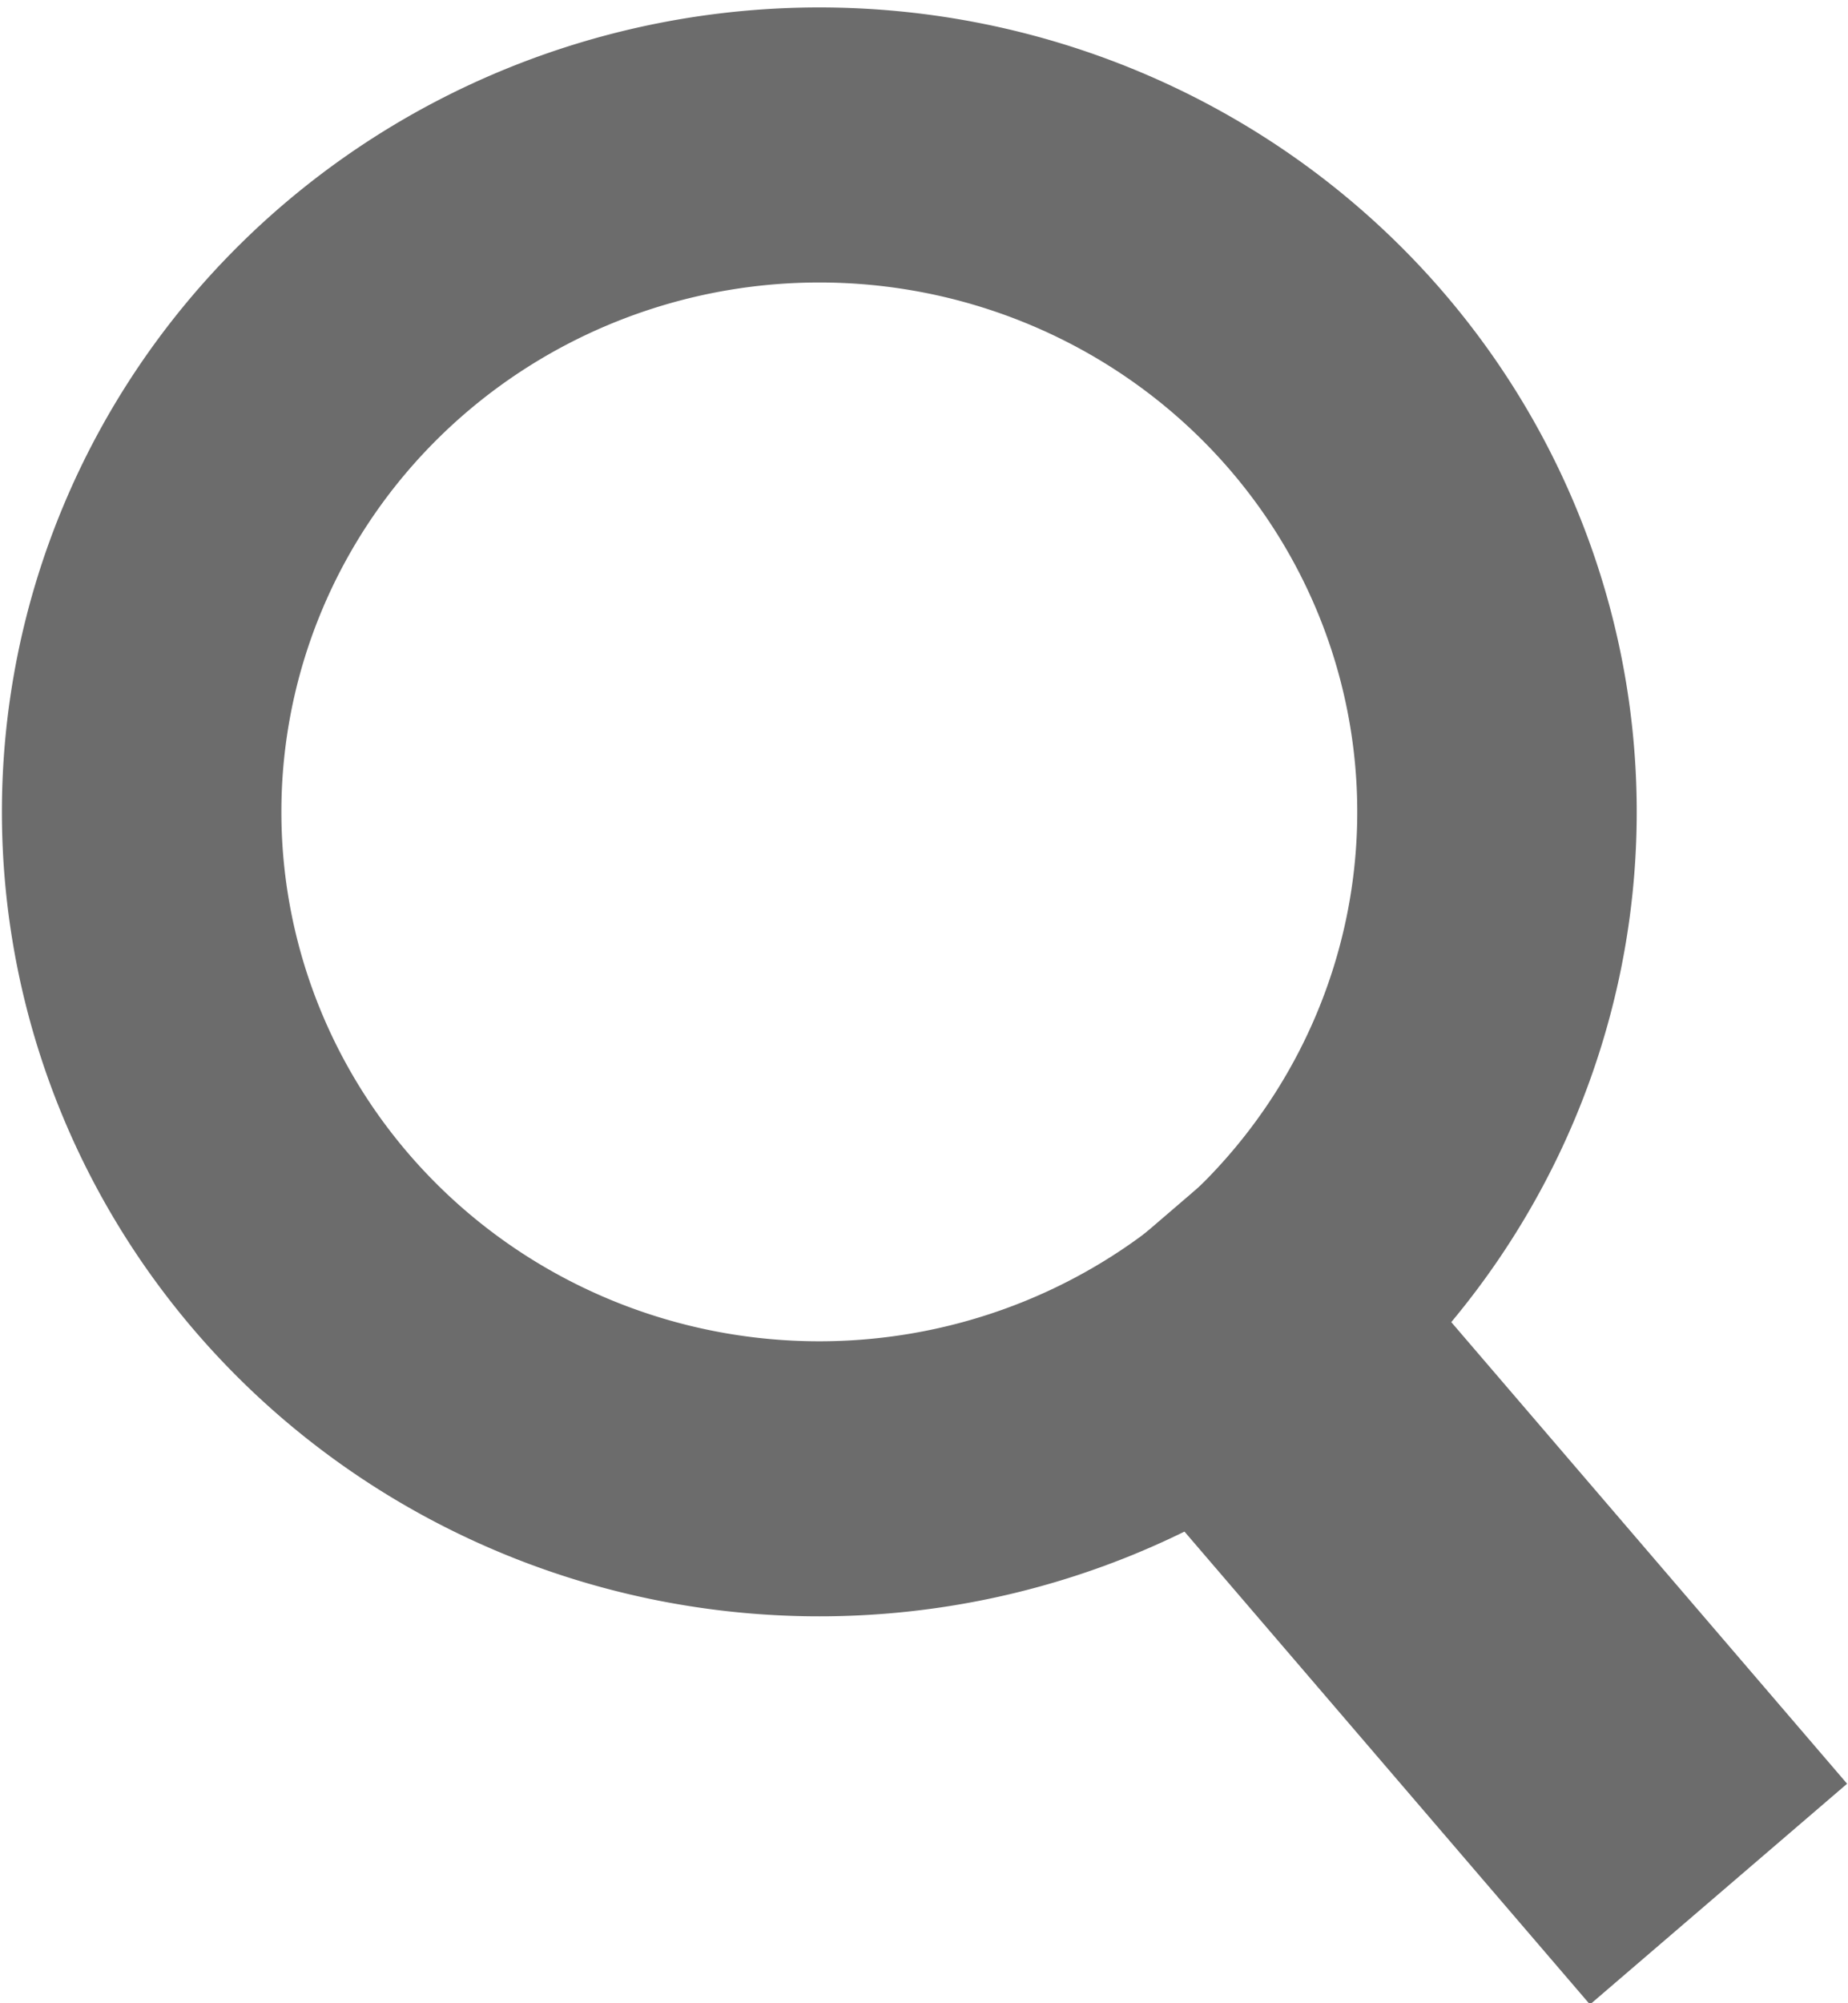
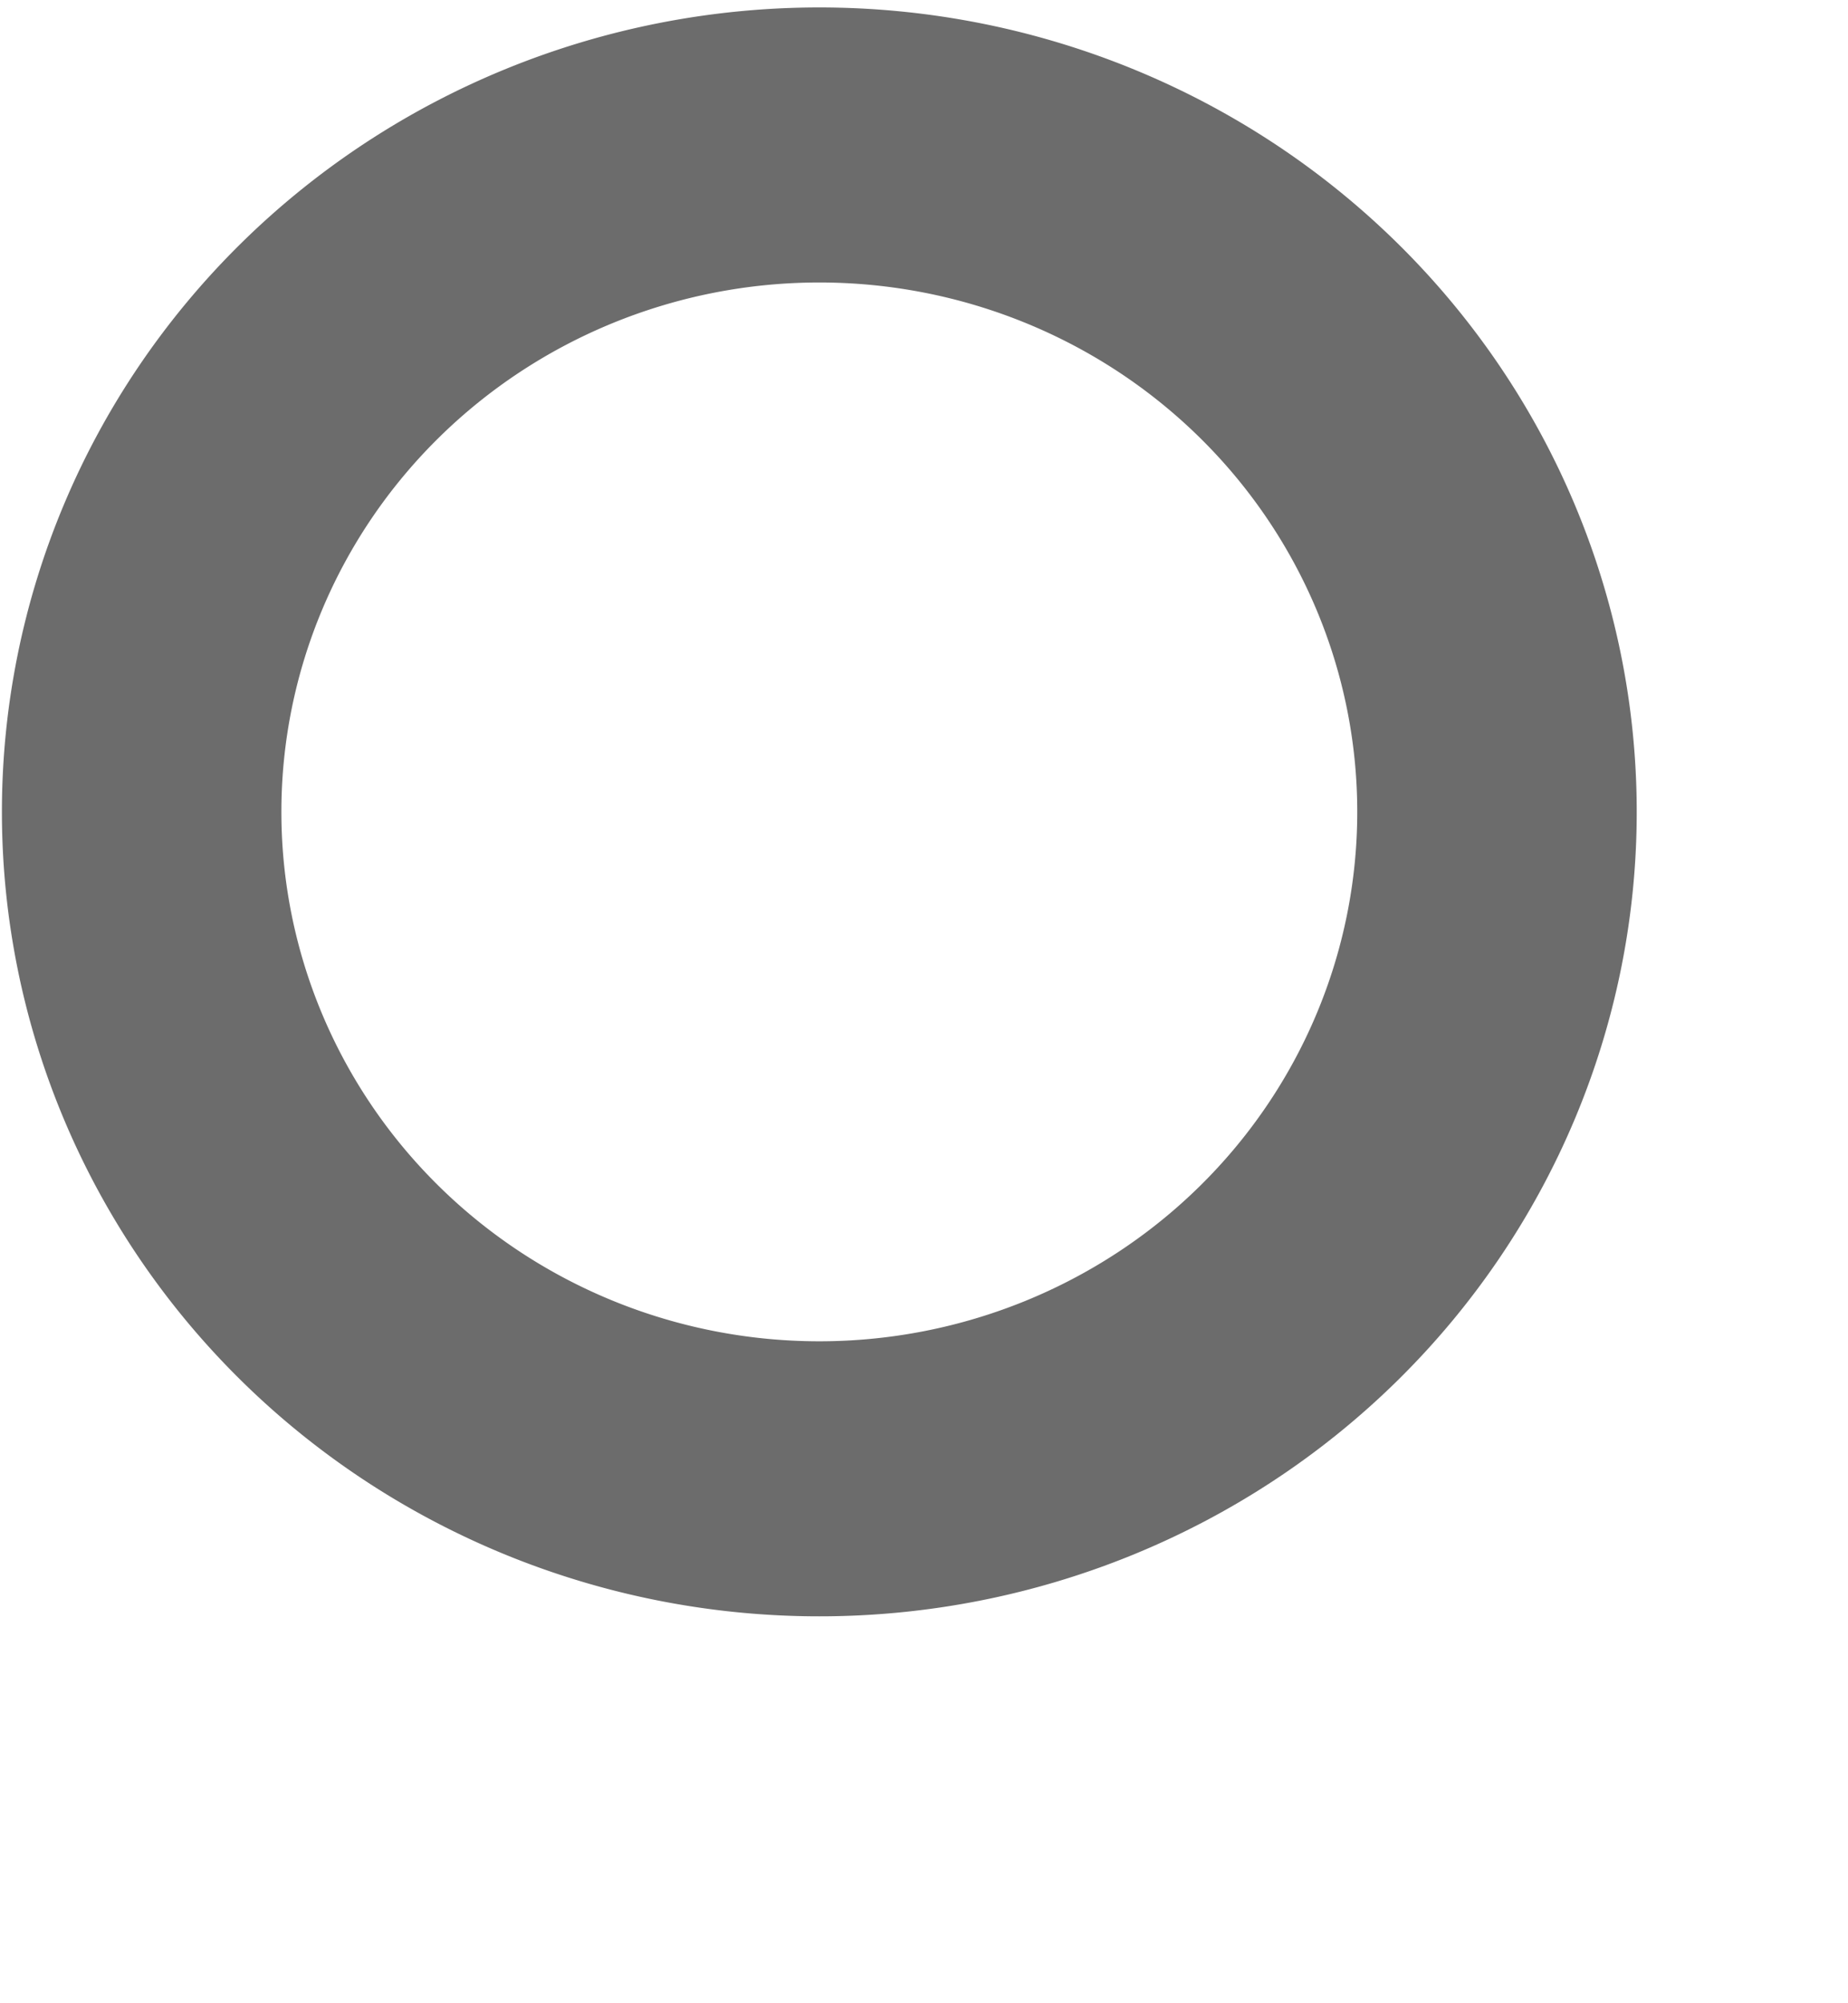
<svg xmlns="http://www.w3.org/2000/svg" version="1.1" width="12" height="13" id="svg2">
  <defs id="defs4" />
  <g transform="translate(-894,-731.576)" id="layer1">
    <path d="m -0.758,8.959 a 5.177,5.177 0 1 1 -10.354,0 5.177,5.177 0 1 1 10.354,0 z" transform="matrix(0.85,0,0,0.836,904.365,729.355)" id="path2996" style="fill:none;stroke:#6c6c6c;stroke-width:2.135;stroke-miterlimit:4;stroke-opacity:1;stroke-dasharray:none" />
-     <path d="m 902.177,740.392 2.266,2.641" id="path3766" style="fill:none;stroke:#6c6c6c;stroke-width:2.2;stroke-linecap:square;stroke-linejoin:miter;stroke-miterlimit:4;stroke-opacity:1;stroke-dasharray:none" />
  </g>
</svg>